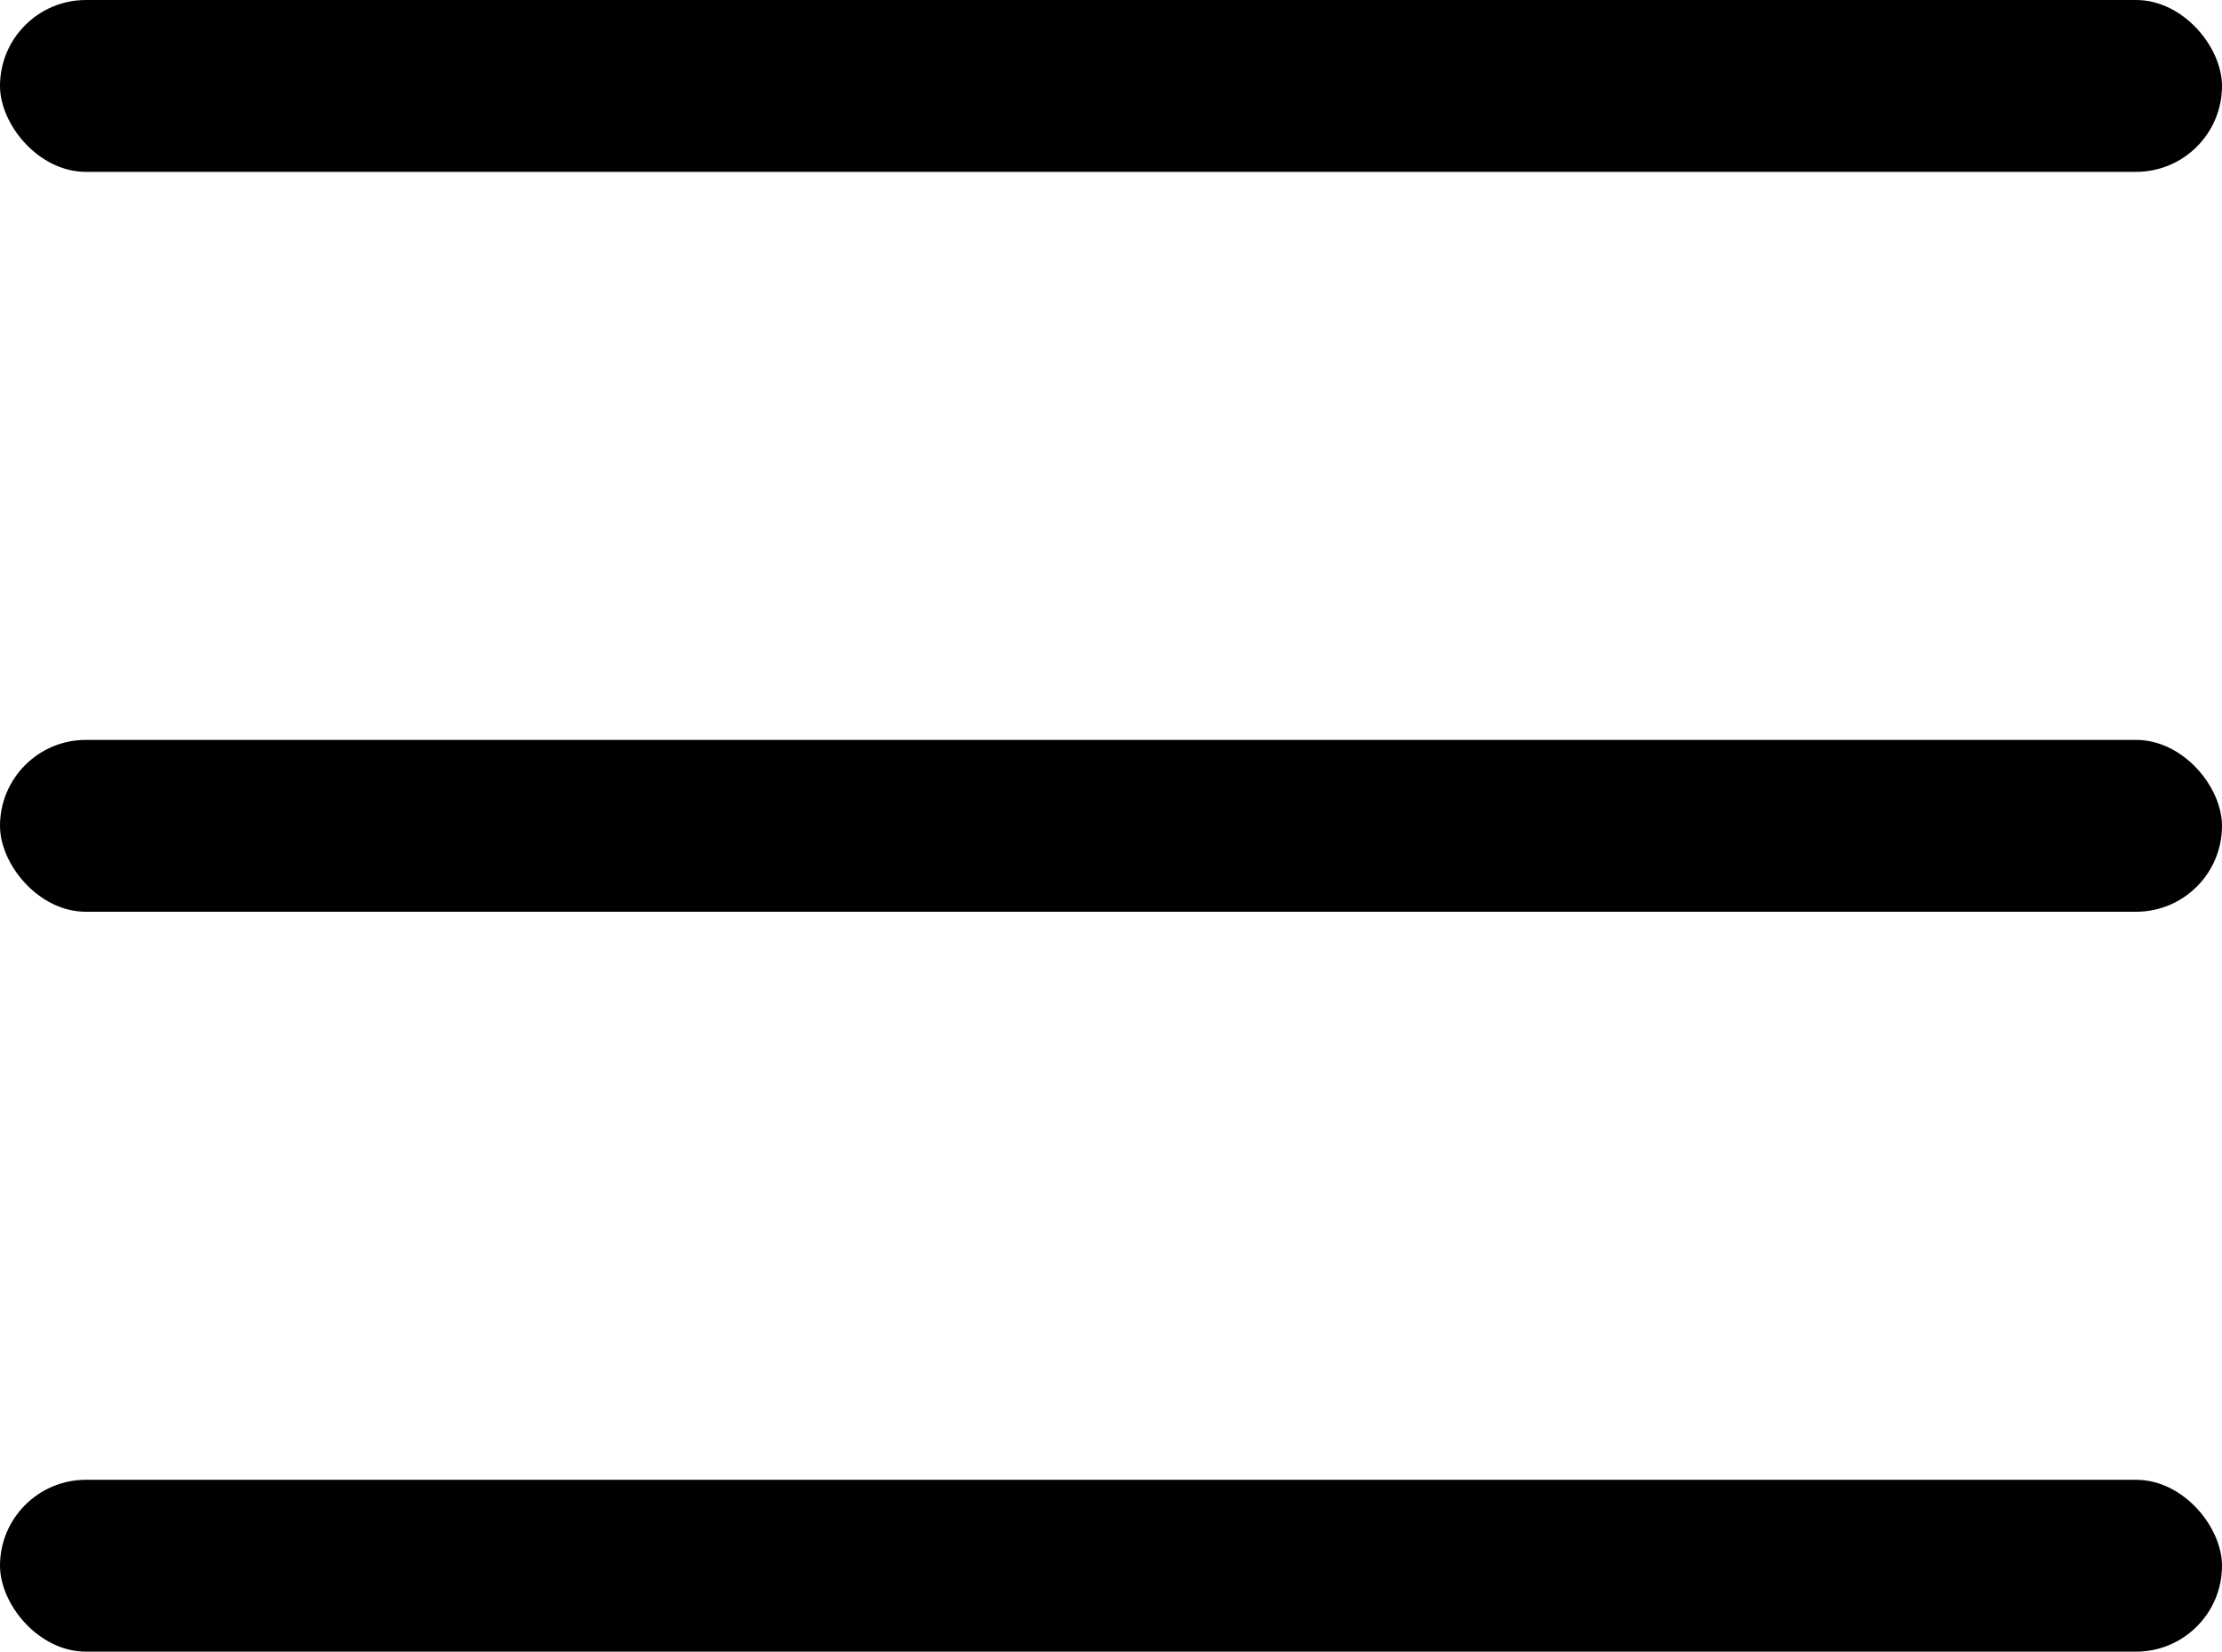
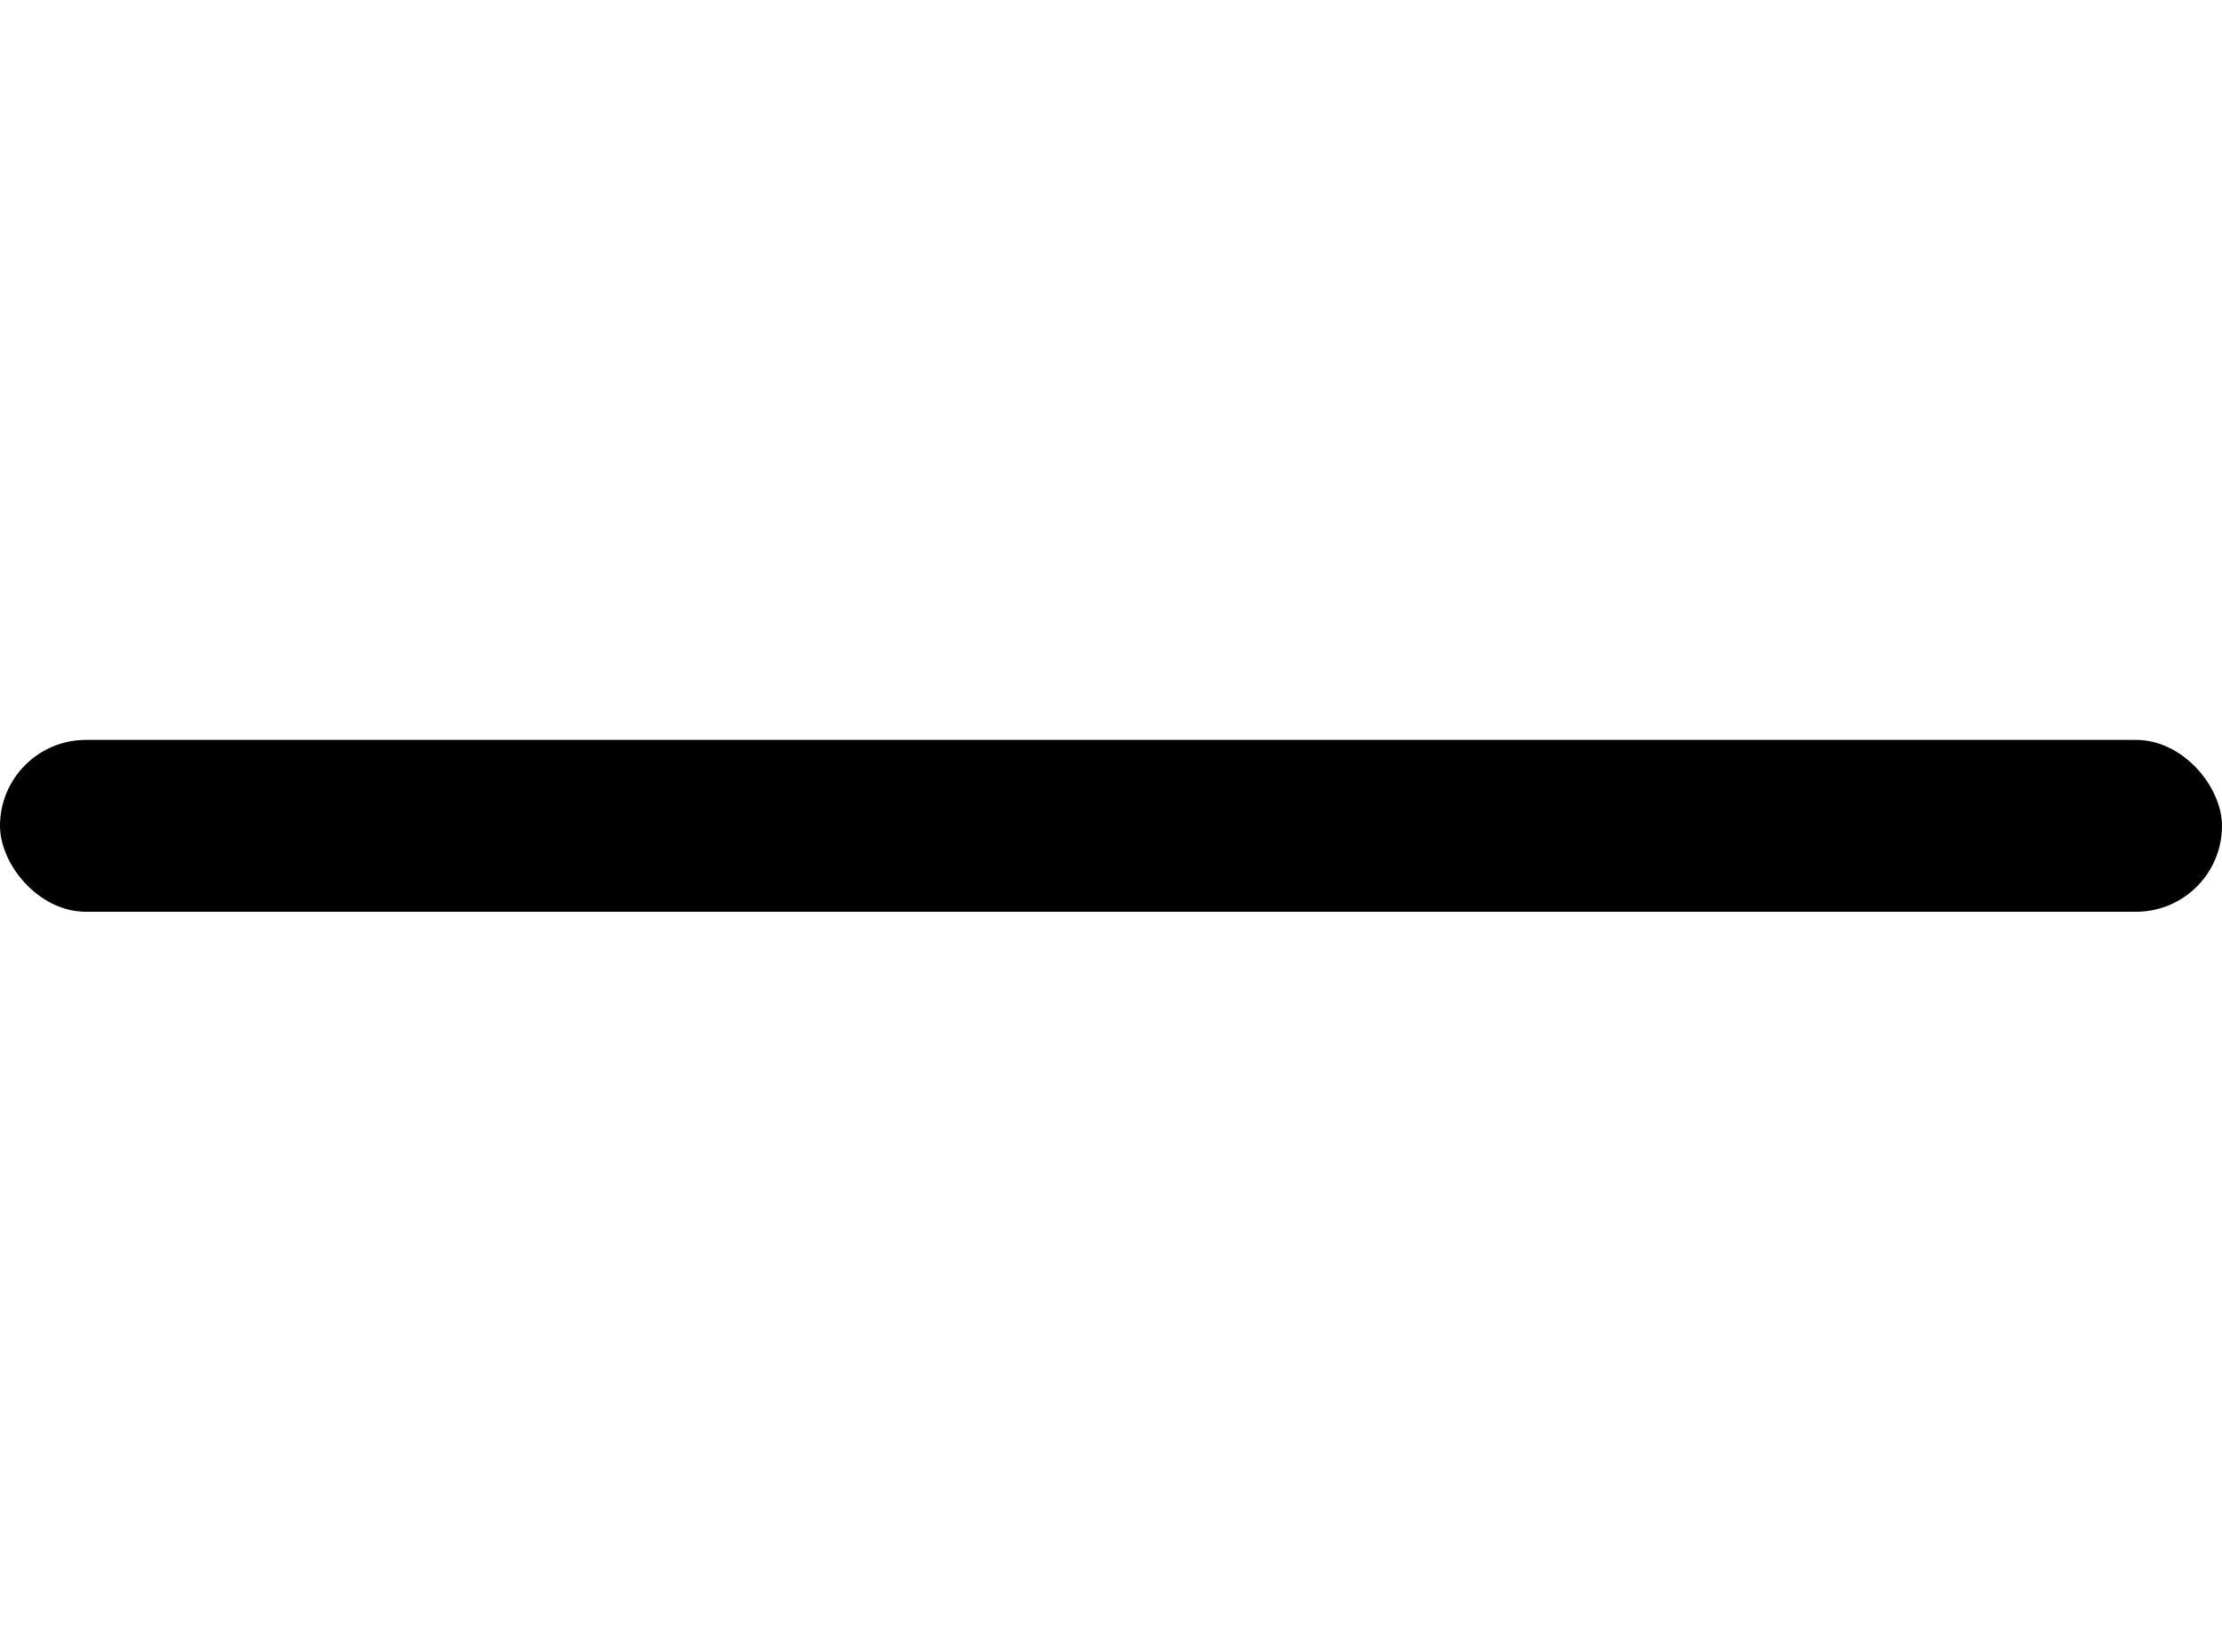
<svg xmlns="http://www.w3.org/2000/svg" width="2288" height="1701" viewBox="0 0 2288 1701" fill="none">
-   <rect y="1524" width="2288" height="177" rx="88.5" fill="black" />
  <rect y="762" width="2288" height="177" rx="88.5" fill="black" />
-   <rect width="2288" height="177" rx="88.5" fill="black" />
</svg>